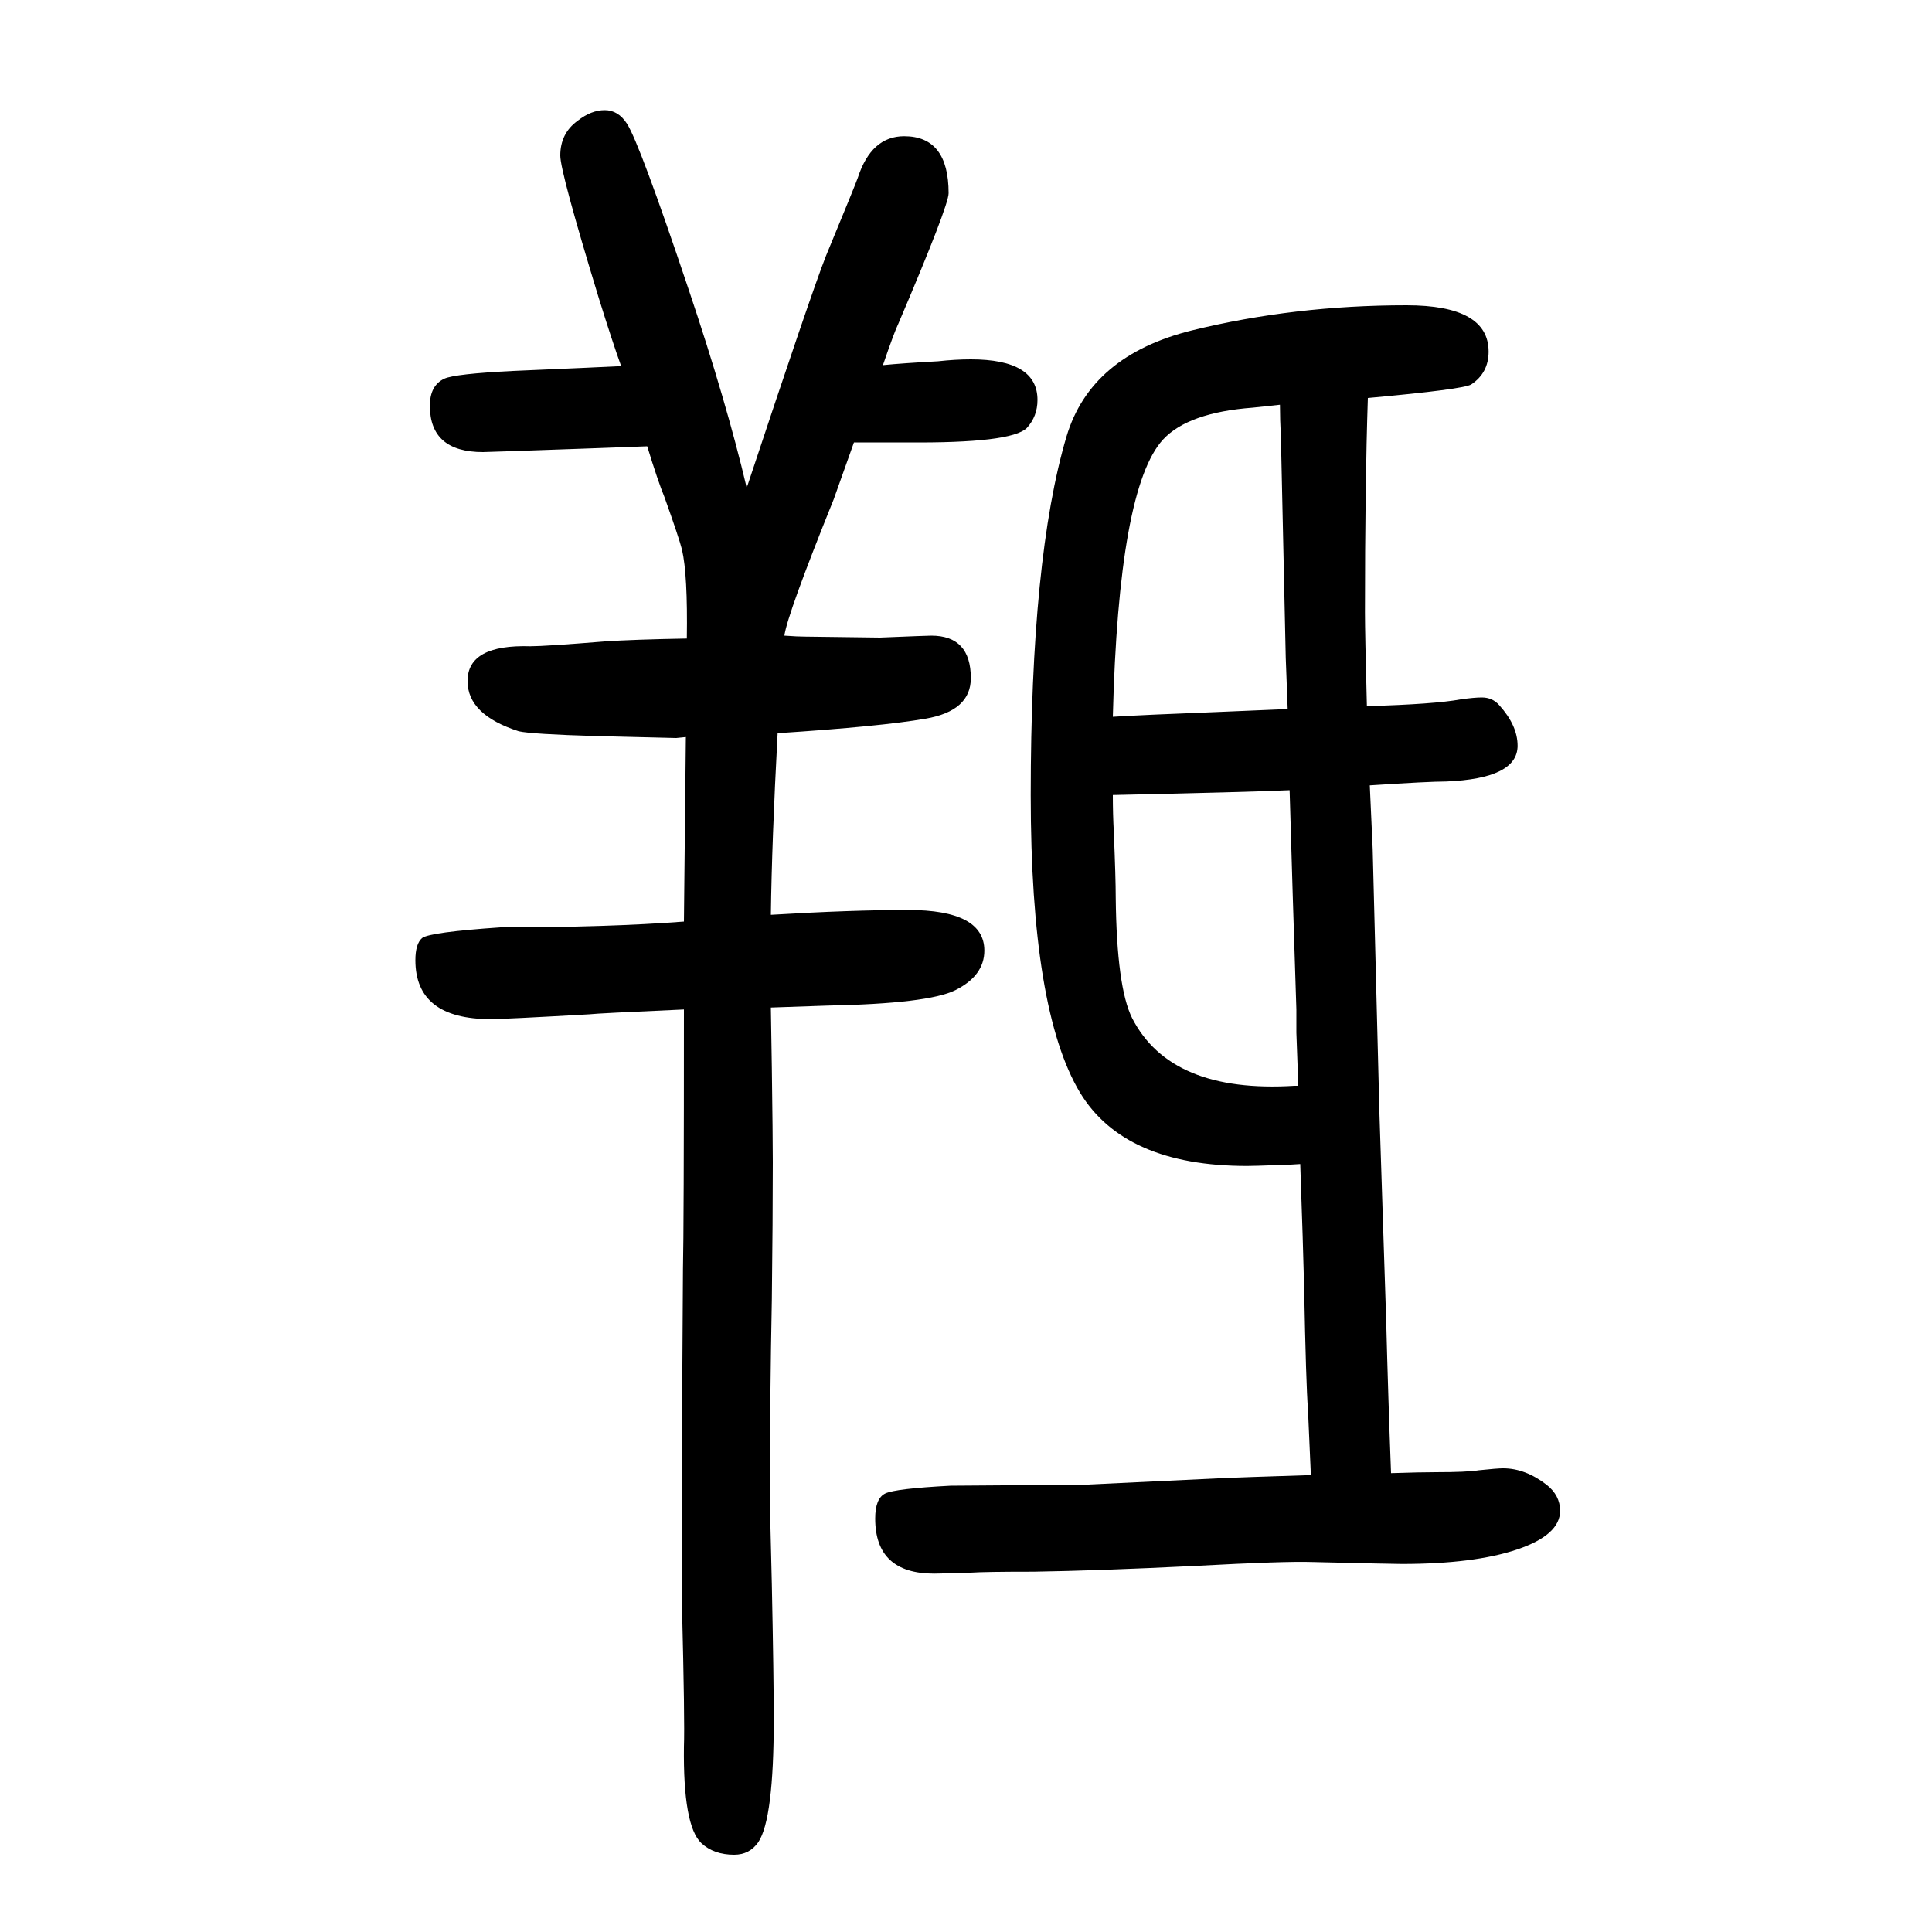
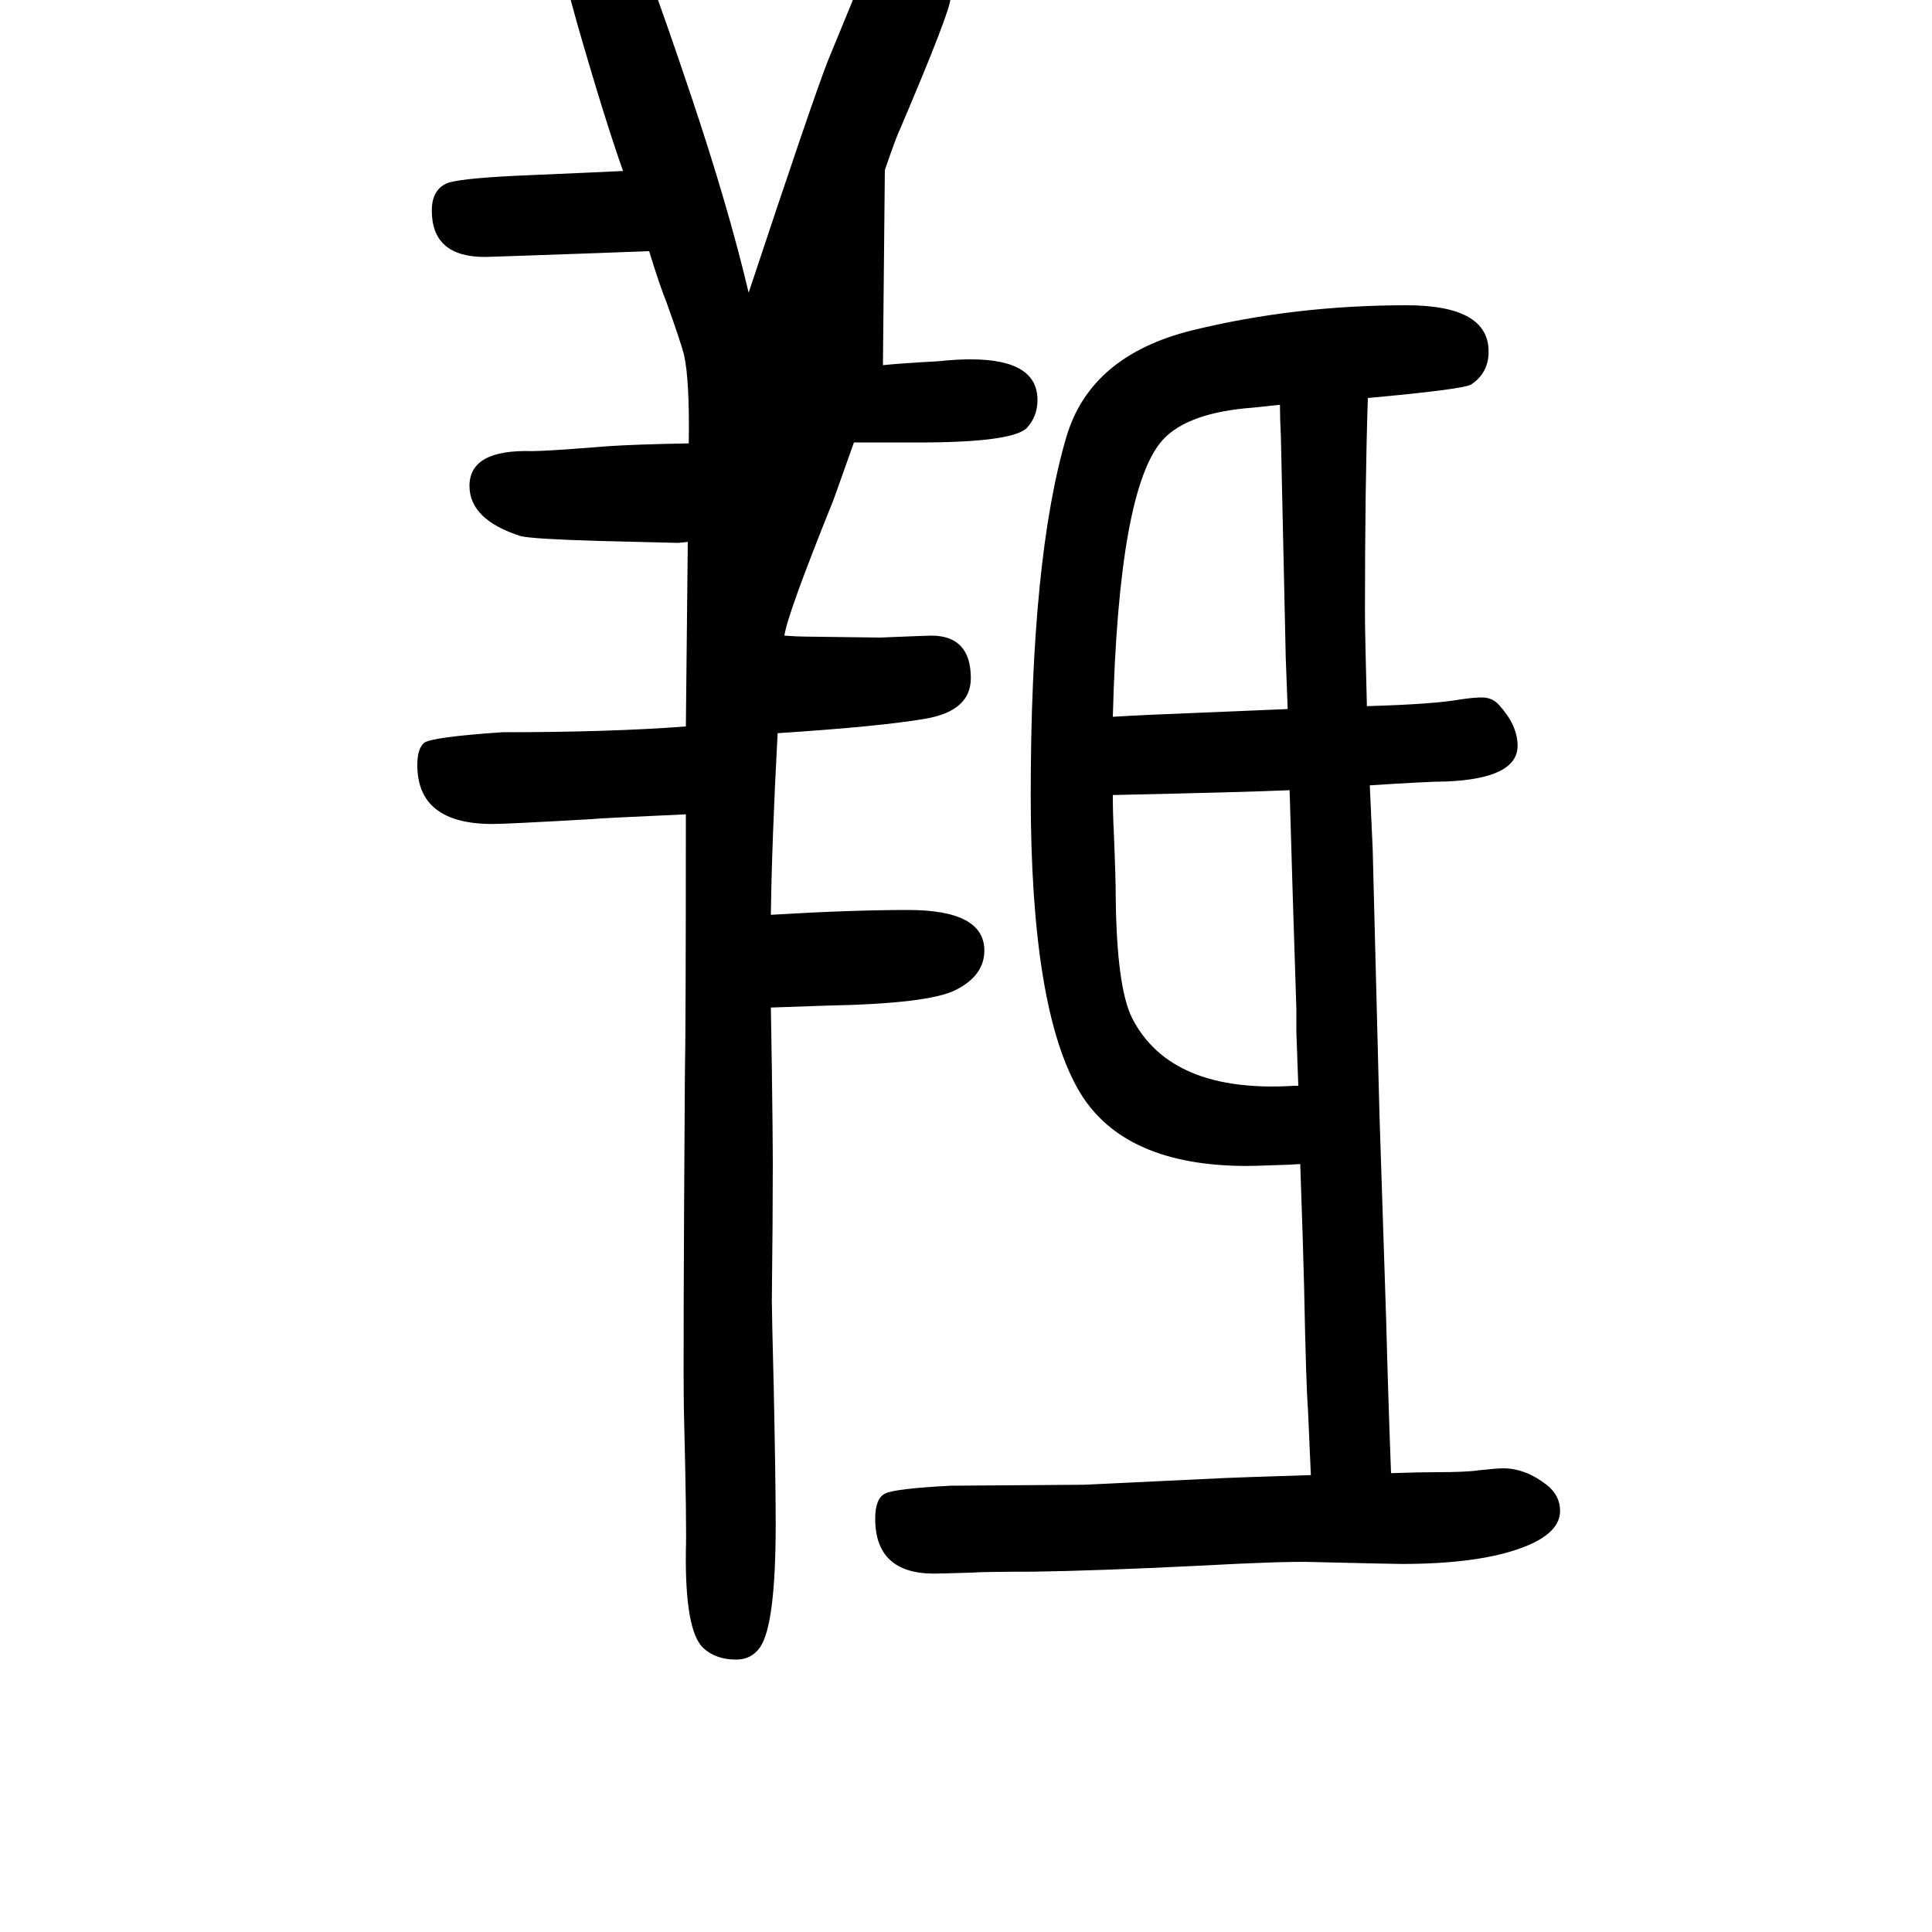
<svg xmlns="http://www.w3.org/2000/svg" height="100" width="100" version="1.1">
-   <path d="M1418 837q1 -20 3 -66l7 -274l7 -215q2 -78 5 -157q31 1 46 1q33 0 45 2q19 2 25 2q23 0 45 -17q14 -11 14 -27q0 -25 -44.5 -40t-119.5 -15q-9 0 -92 2q-29 1 -121 -4q-102 -5 -168 -6q-51 0 -65 -1q-33 -1 -38 -1q-61 0 -61 57q0 21 10.5 26t67.5 8l138 1l147 7l27 1 l61 2q-1 25 -3 68q-2 25 -4 127q-1 42 -4 127q-14 -1 -21 -1q-27 -1 -34 -1q-127 0 -173 76q-51 85 -51 308q0 246 37 371q25 84 130 110q106 26 222 26q85 0 85 -48q0 -22 -18 -34q-8 -5 -107 -14q-3 -90 -3 -222q0 -21 2 -97q70 2 97 7q14 2 22 2q11 0 18 -8 q19 -21 19 -42q0 -34 -74 -37q-18 0 -79 -4zM1152 827q0 -20 1 -38q2 -48 2 -68q1 -93 17 -125q40 -78 168 -70h4l-2 55v24q-4 122 -7 227q-44 -2 -183 -5zM1152 908q32 2 110 5l71 3q-1 24 -2 53l-5 228q-1 19 -1 34q-19 -2 -28 -3q-67 -5 -93 -33q-46 -50 -52 -287z M914 1272q20 2 57 4q18 2 34 2q69 0 69 -42q0 -17 -11 -29q-16 -16 -125 -15h-30h-24q-7 -20 -21 -59q-48 -119 -51 -141q14 -1 21 -1q71 -1 78 -1q49 2 53 2q41 0 41 -44q0 -34 -47 -42q-46 -8 -153 -15q-6 -112 -7 -188q83 5 142 5q79 0 79 -42q0 -26 -30 -41 q-28 -14 -133 -16l-58 -2l1 -62q1 -73 1 -98q0 -59 -1 -143q-2 -100 -2 -202q0 -13 2 -92q2 -97 2 -140q0 -103 -16 -127q-9 -13 -25 -13q-21 0 -34 12q-19 18 -18 100q1 25 -2 145q-1 47 1 349q1 42 1 269q-90 -4 -98 -5q-88 -5 -102 -5q-78 0 -78 61q0 17 7 23q8 6 81 11 q112 0 190 6l2 191q-9 -1 -10 -1l-82 2q-68 2 -81 5q-53 17 -53 52q0 38 65 36q15 0 77 5q29 2 85 3q1 66 -5 92q-3 12 -18 54q-7 17 -18 53q-24 -1 -54 -2q-112 -4 -116 -4q-55 0 -55 48q0 21 15 28q11 5 71 8q93 4 112 5q-9 25 -23 70q-40 131 -40 148q0 23 18 36 q14 11 28 11t23 -14q13 -20 64 -172q39 -116 60 -205q67 202 82 240q31 75 33 81q14 43 48 43q46 0 46 -59q0 -13 -52 -135q-4 -8 -16 -43z" style="" transform="scale(0.05 -0.05) translate(0 -1650)" />
+   <path d="M1418 837q1 -20 3 -66l7 -274l7 -215q2 -78 5 -157q31 1 46 1q33 0 45 2q19 2 25 2q23 0 45 -17q14 -11 14 -27q0 -25 -44.5 -40t-119.5 -15q-9 0 -92 2q-29 1 -121 -4q-102 -5 -168 -6q-51 0 -65 -1q-33 -1 -38 -1q-61 0 -61 57q0 21 10.5 26t67.5 8l138 1l147 7l27 1 l61 2q-1 25 -3 68q-2 25 -4 127q-1 42 -4 127q-14 -1 -21 -1q-27 -1 -34 -1q-127 0 -173 76q-51 85 -51 308q0 246 37 371q25 84 130 110q106 26 222 26q85 0 85 -48q0 -22 -18 -34q-8 -5 -107 -14q-3 -90 -3 -222q0 -21 2 -97q70 2 97 7q14 2 22 2q11 0 18 -8 q19 -21 19 -42q0 -34 -74 -37q-18 0 -79 -4zM1152 827q0 -20 1 -38q2 -48 2 -68q1 -93 17 -125q40 -78 168 -70h4l-2 55v24q-4 122 -7 227q-44 -2 -183 -5zM1152 908q32 2 110 5l71 3q-1 24 -2 53l-5 228q-1 19 -1 34q-19 -2 -28 -3q-67 -5 -93 -33q-46 -50 -52 -287z M914 1272q20 2 57 4q18 2 34 2q69 0 69 -42q0 -17 -11 -29q-16 -16 -125 -15h-30h-24q-7 -20 -21 -59q-48 -119 -51 -141q14 -1 21 -1q71 -1 78 -1q49 2 53 2q41 0 41 -44q0 -34 -47 -42q-46 -8 -153 -15q-6 -112 -7 -188q83 5 142 5q79 0 79 -42q0 -26 -30 -41 q-28 -14 -133 -16l-58 -2l1 -62q1 -73 1 -98q0 -59 -1 -143q0 -13 2 -92q2 -97 2 -140q0 -103 -16 -127q-9 -13 -25 -13q-21 0 -34 12q-19 18 -18 100q1 25 -2 145q-1 47 1 349q1 42 1 269q-90 -4 -98 -5q-88 -5 -102 -5q-78 0 -78 61q0 17 7 23q8 6 81 11 q112 0 190 6l2 191q-9 -1 -10 -1l-82 2q-68 2 -81 5q-53 17 -53 52q0 38 65 36q15 0 77 5q29 2 85 3q1 66 -5 92q-3 12 -18 54q-7 17 -18 53q-24 -1 -54 -2q-112 -4 -116 -4q-55 0 -55 48q0 21 15 28q11 5 71 8q93 4 112 5q-9 25 -23 70q-40 131 -40 148q0 23 18 36 q14 11 28 11t23 -14q13 -20 64 -172q39 -116 60 -205q67 202 82 240q31 75 33 81q14 43 48 43q46 0 46 -59q0 -13 -52 -135q-4 -8 -16 -43z" style="" transform="scale(0.05 -0.05) translate(0 -1650)" />
</svg>